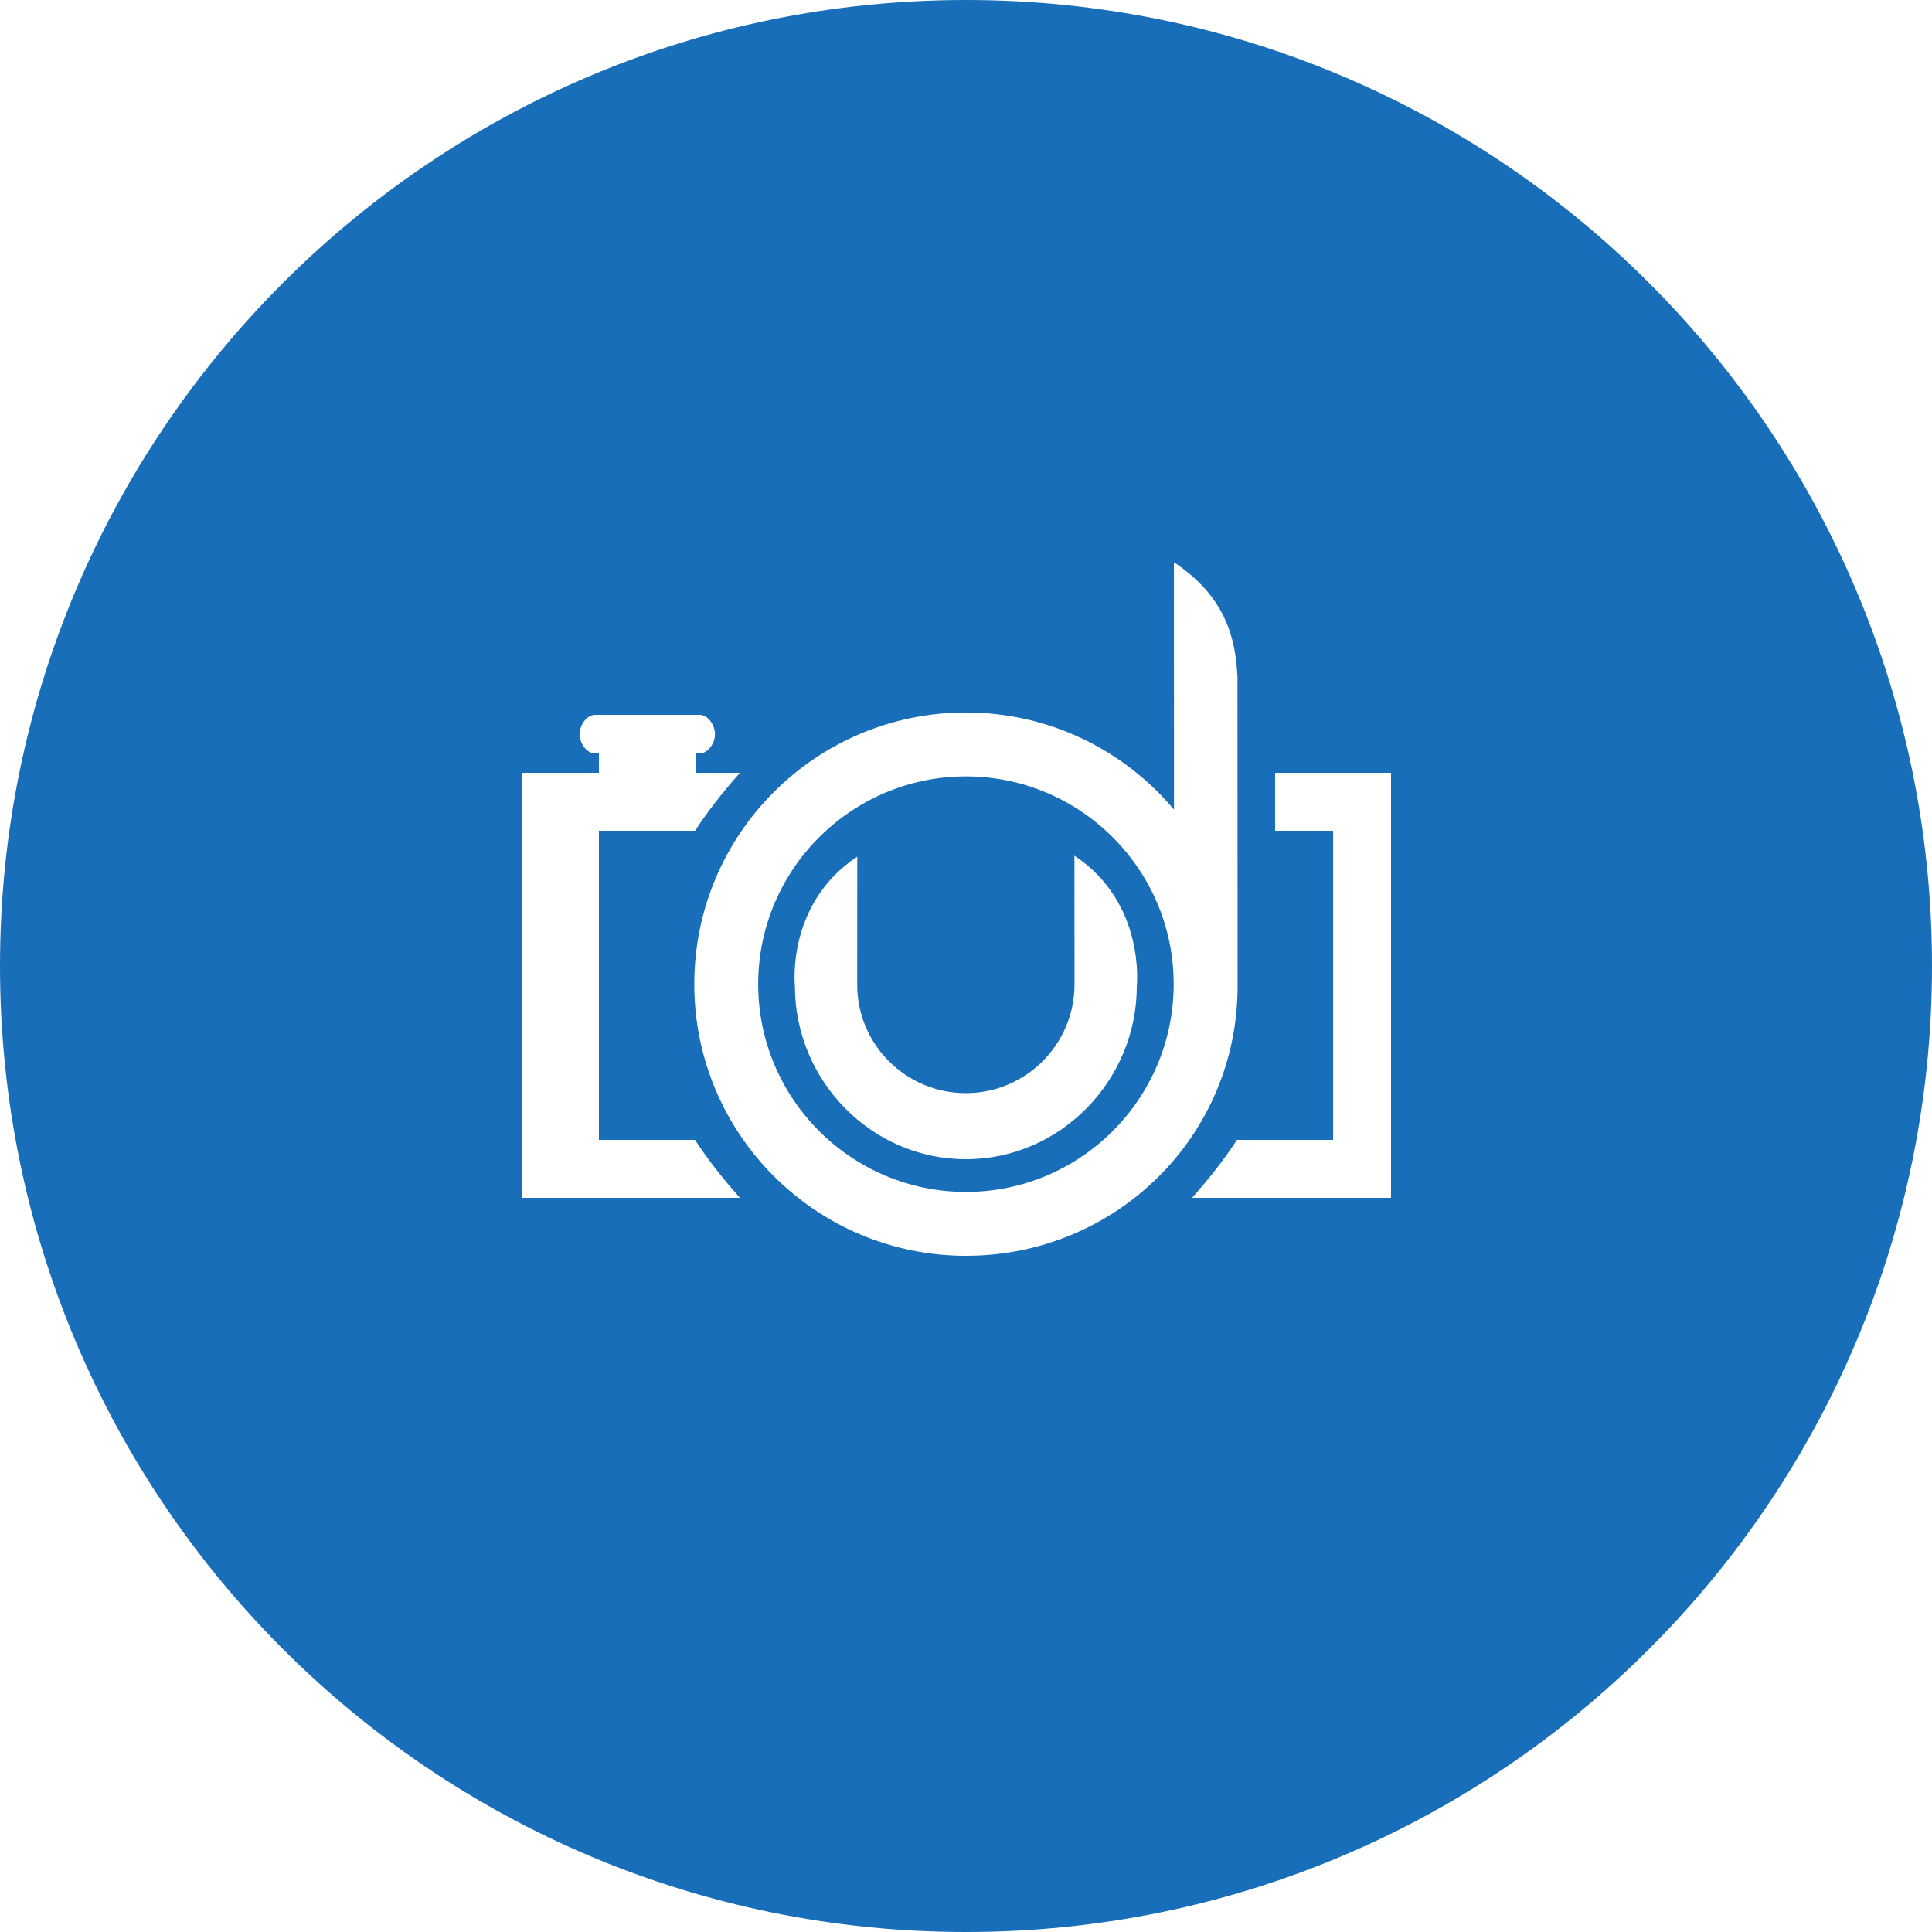
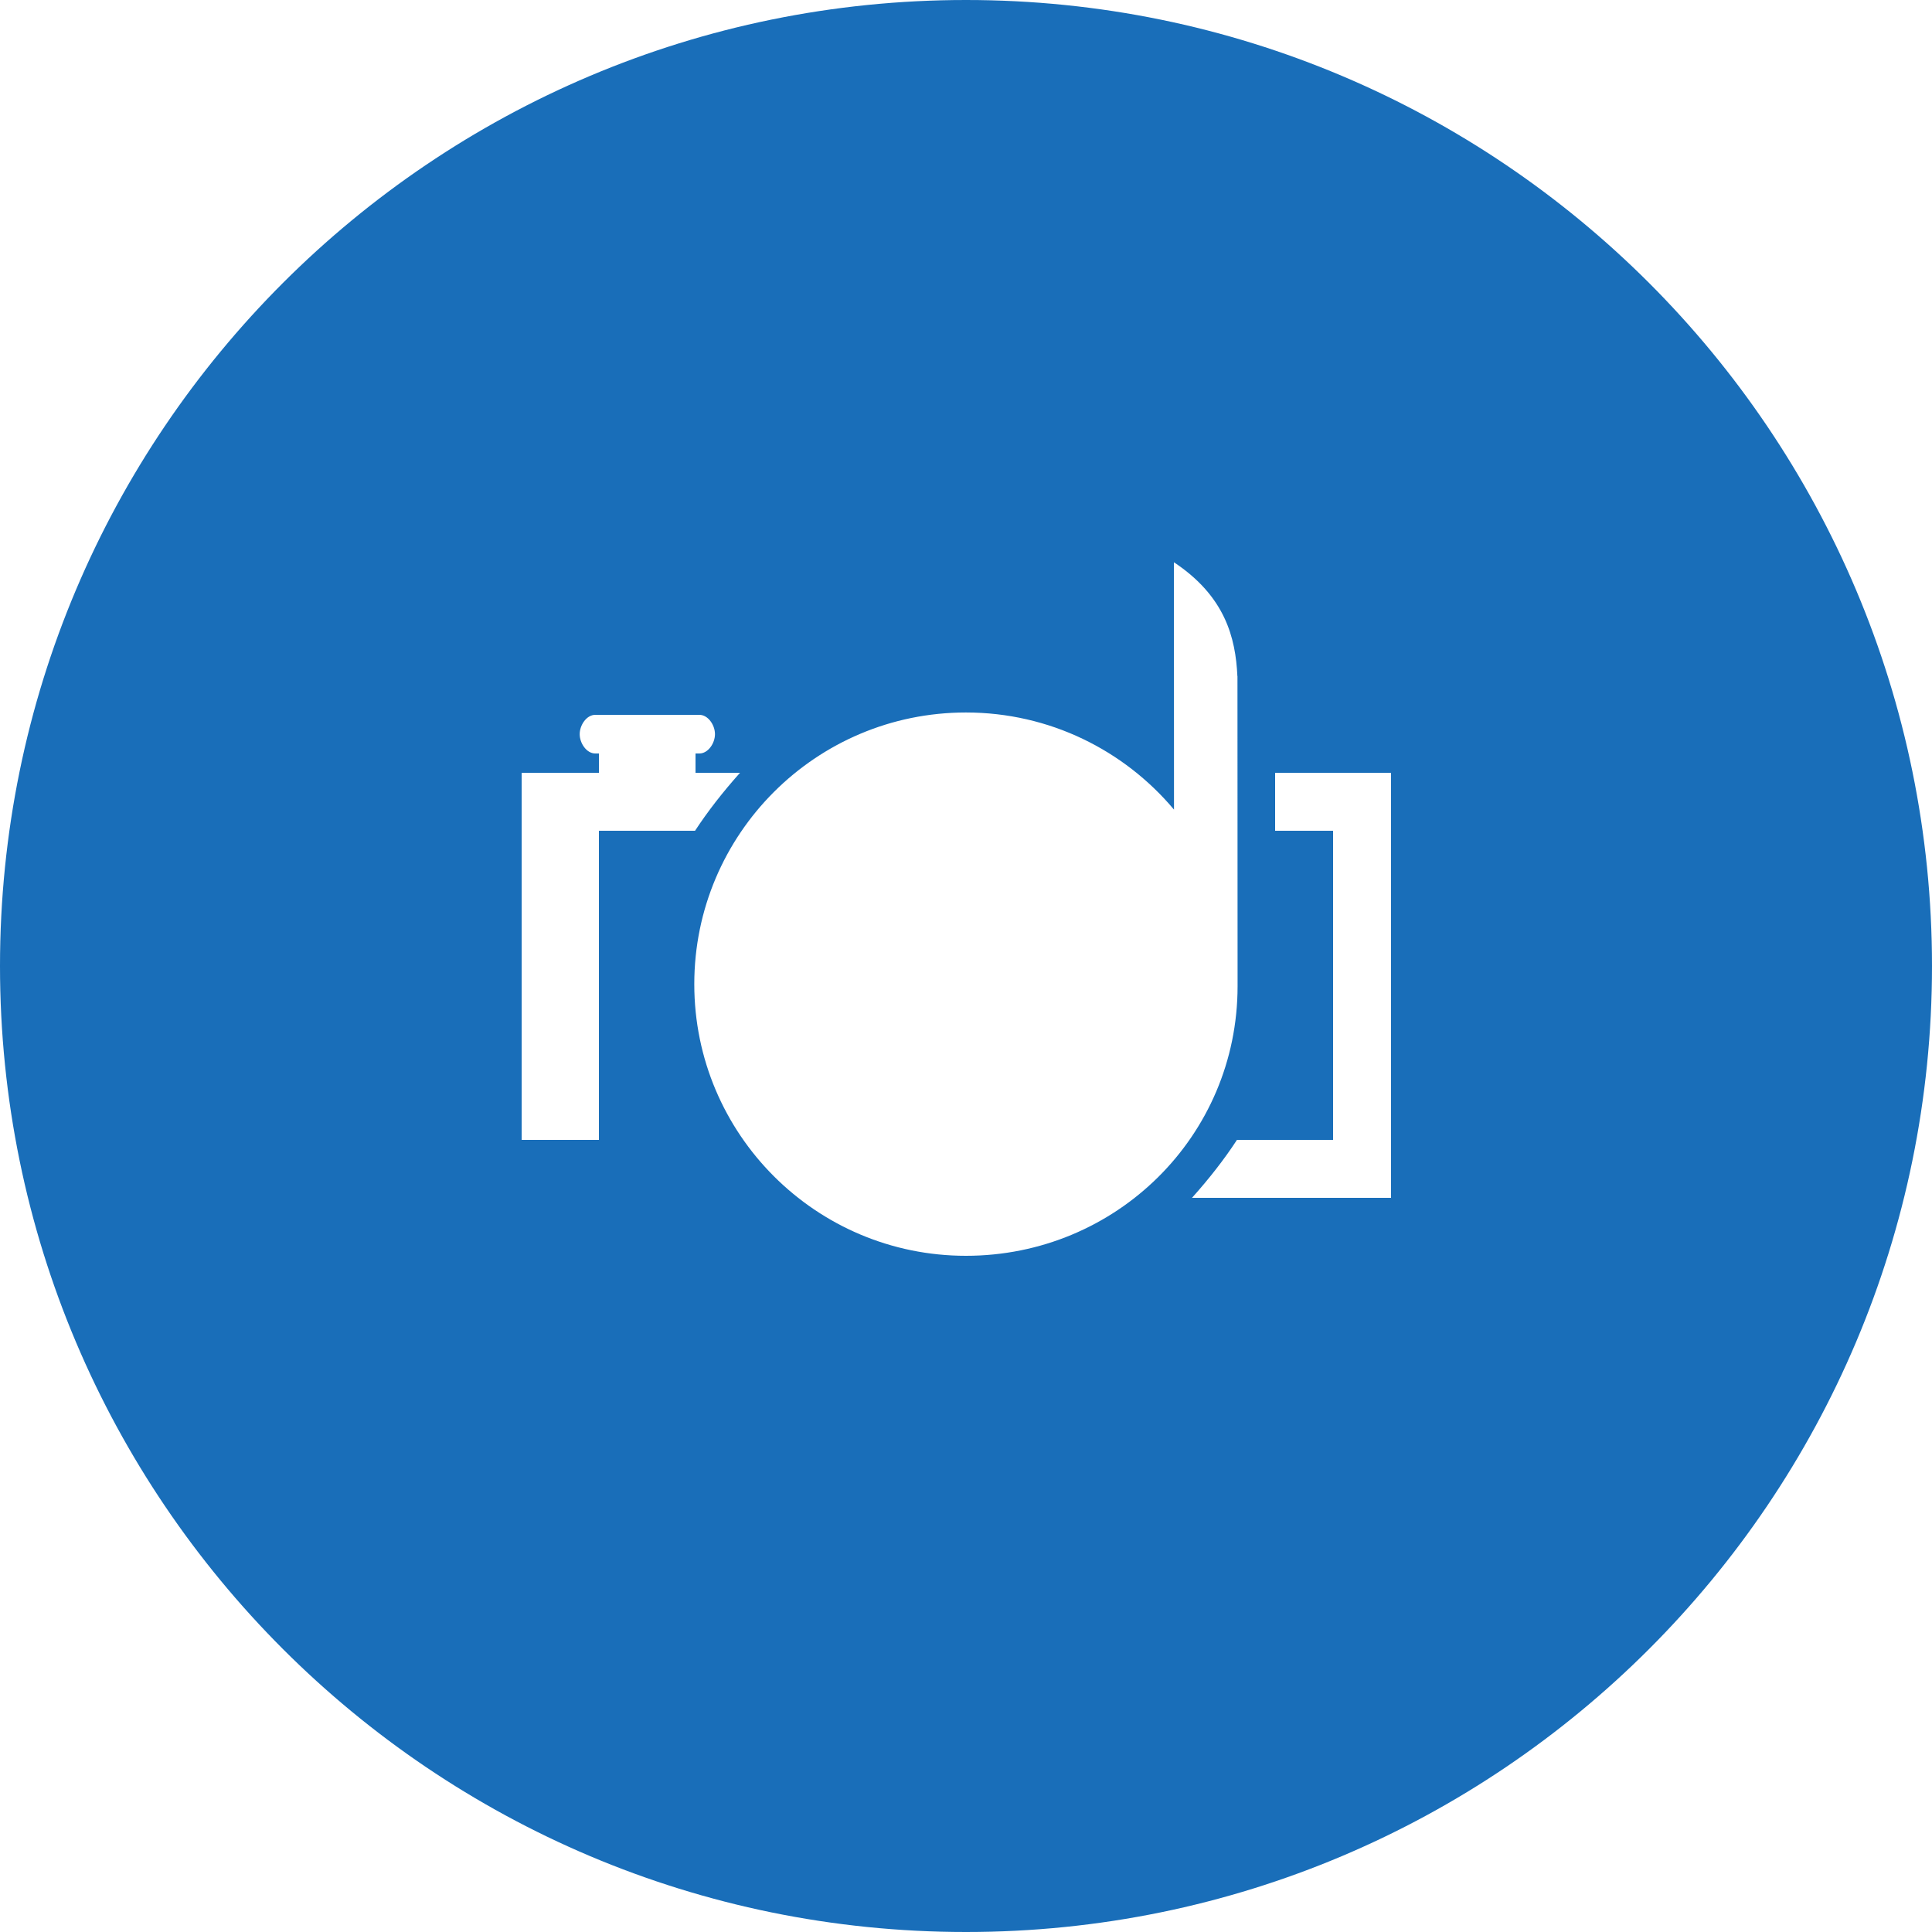
<svg xmlns="http://www.w3.org/2000/svg" version="1.1" id="Ebene_1" x="0px" y="0px" width="100px" height="100px" viewBox="0 0 100 100" enable-background="new 0 0 100 100" xml:space="preserve">
  <g>
-     <path fill="#196EB9" d="M50,0C22.386,0,0,22.386,0,50s22.386,50,50,50c27.613,0,50-22.386,50-50S77.613,0,50,0z M27,62V40h4v-1   h-0.191c-0.444,0-0.804-0.526-0.804-1c0-0.475,0.36-1,0.804-1h5.393c0.445,0,0.805,0.526,0.805,1s-0.359,1-0.805,1H36v1h2.303   c-0.894,1-1.673,2-2.328,3H31v16h4.973c0.653,1,1.433,2,2.327,3H27z M49.997,65c-7.765,0-14.061-6.296-14.061-14.061   c0-7.767,6.296-14.061,14.061-14.061c4.323,0,8.188,1.955,10.769,5.027l-0.004-12.803C63.409,30.861,63.955,33,64.047,35h0.004   c0,0,0.006,16.014,0.006,16.043C64.057,58.809,57.762,65,49.997,65z M72,62H61.697c0.895-1,1.676-2,2.328-3H69V43h-3v-3h6V62z" />
-     <path fill="#196EB9" d="M49.997,40.187c-5.931,0-10.754,4.824-10.754,10.752c0,5.93,4.824,10.756,10.754,10.756   c5.929,0,10.753-4.826,10.753-10.756C60.75,45.009,55.926,40.187,49.997,40.187z M49.999,60c0,0-0.001,0-0.002,0s-0.004,0-0.007,0   c0,0-0.001,0-0.003,0c-0.001,0-0.002,0-0.002,0c-4.883,0-8.84-4.07-8.84-8.956c0-0.005-0.472-4.253,3.227-6.705   c-0.001,3.555-0.004,6.617-0.004,6.627c0,3.104,2.523,5.613,5.625,5.614c3.103-0.001,5.625-2.531,5.625-5.635   c0-0.01-0.003-3.101-0.005-6.655c3.697,2.452,3.228,6.751,3.228,6.756C58.839,55.932,54.882,60,49.999,60z" />
+     <path fill="#196EB9" d="M50,0C22.386,0,0,22.386,0,50s22.386,50,50,50c27.613,0,50-22.386,50-50S77.613,0,50,0z M27,62V40h4v-1   h-0.191c-0.444,0-0.804-0.526-0.804-1c0-0.475,0.36-1,0.804-1h5.393c0.445,0,0.805,0.526,0.805,1s-0.359,1-0.805,1H36v1h2.303   c-0.894,1-1.673,2-2.328,3H31v16h4.973H27z M49.997,65c-7.765,0-14.061-6.296-14.061-14.061   c0-7.767,6.296-14.061,14.061-14.061c4.323,0,8.188,1.955,10.769,5.027l-0.004-12.803C63.409,30.861,63.955,33,64.047,35h0.004   c0,0,0.006,16.014,0.006,16.043C64.057,58.809,57.762,65,49.997,65z M72,62H61.697c0.895-1,1.676-2,2.328-3H69V43h-3v-3h6V62z" />
  </g>
</svg>